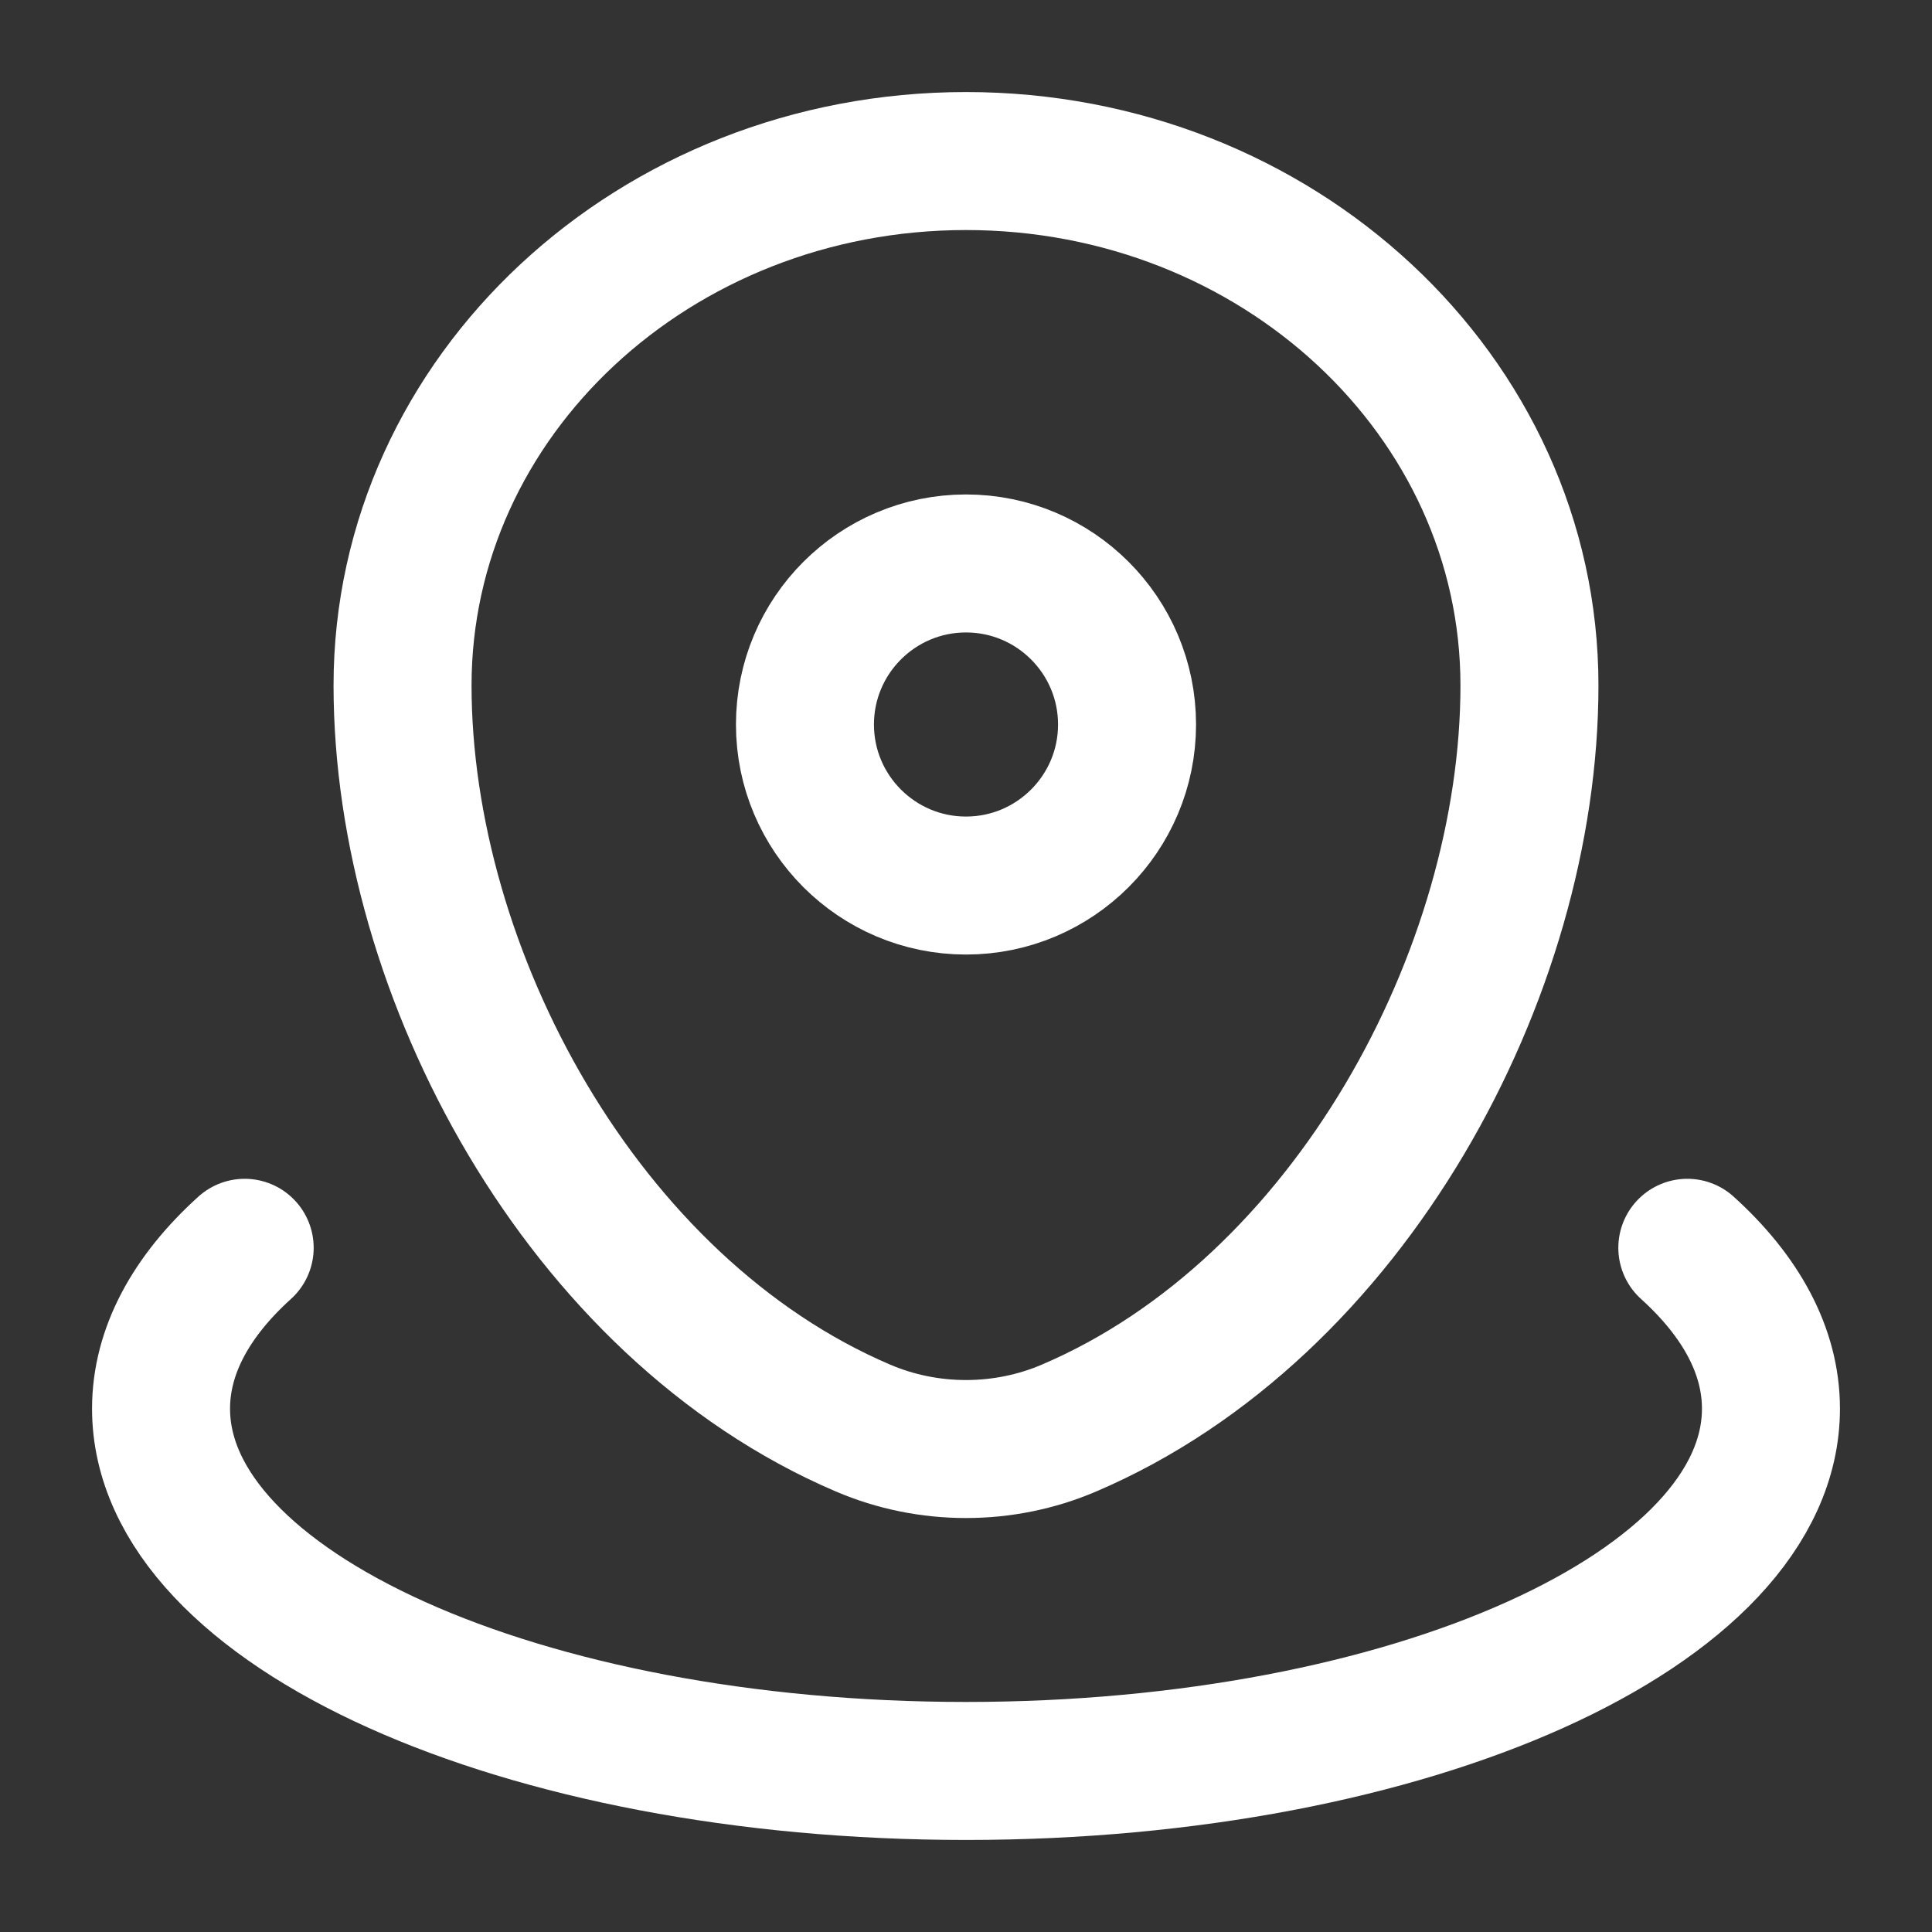
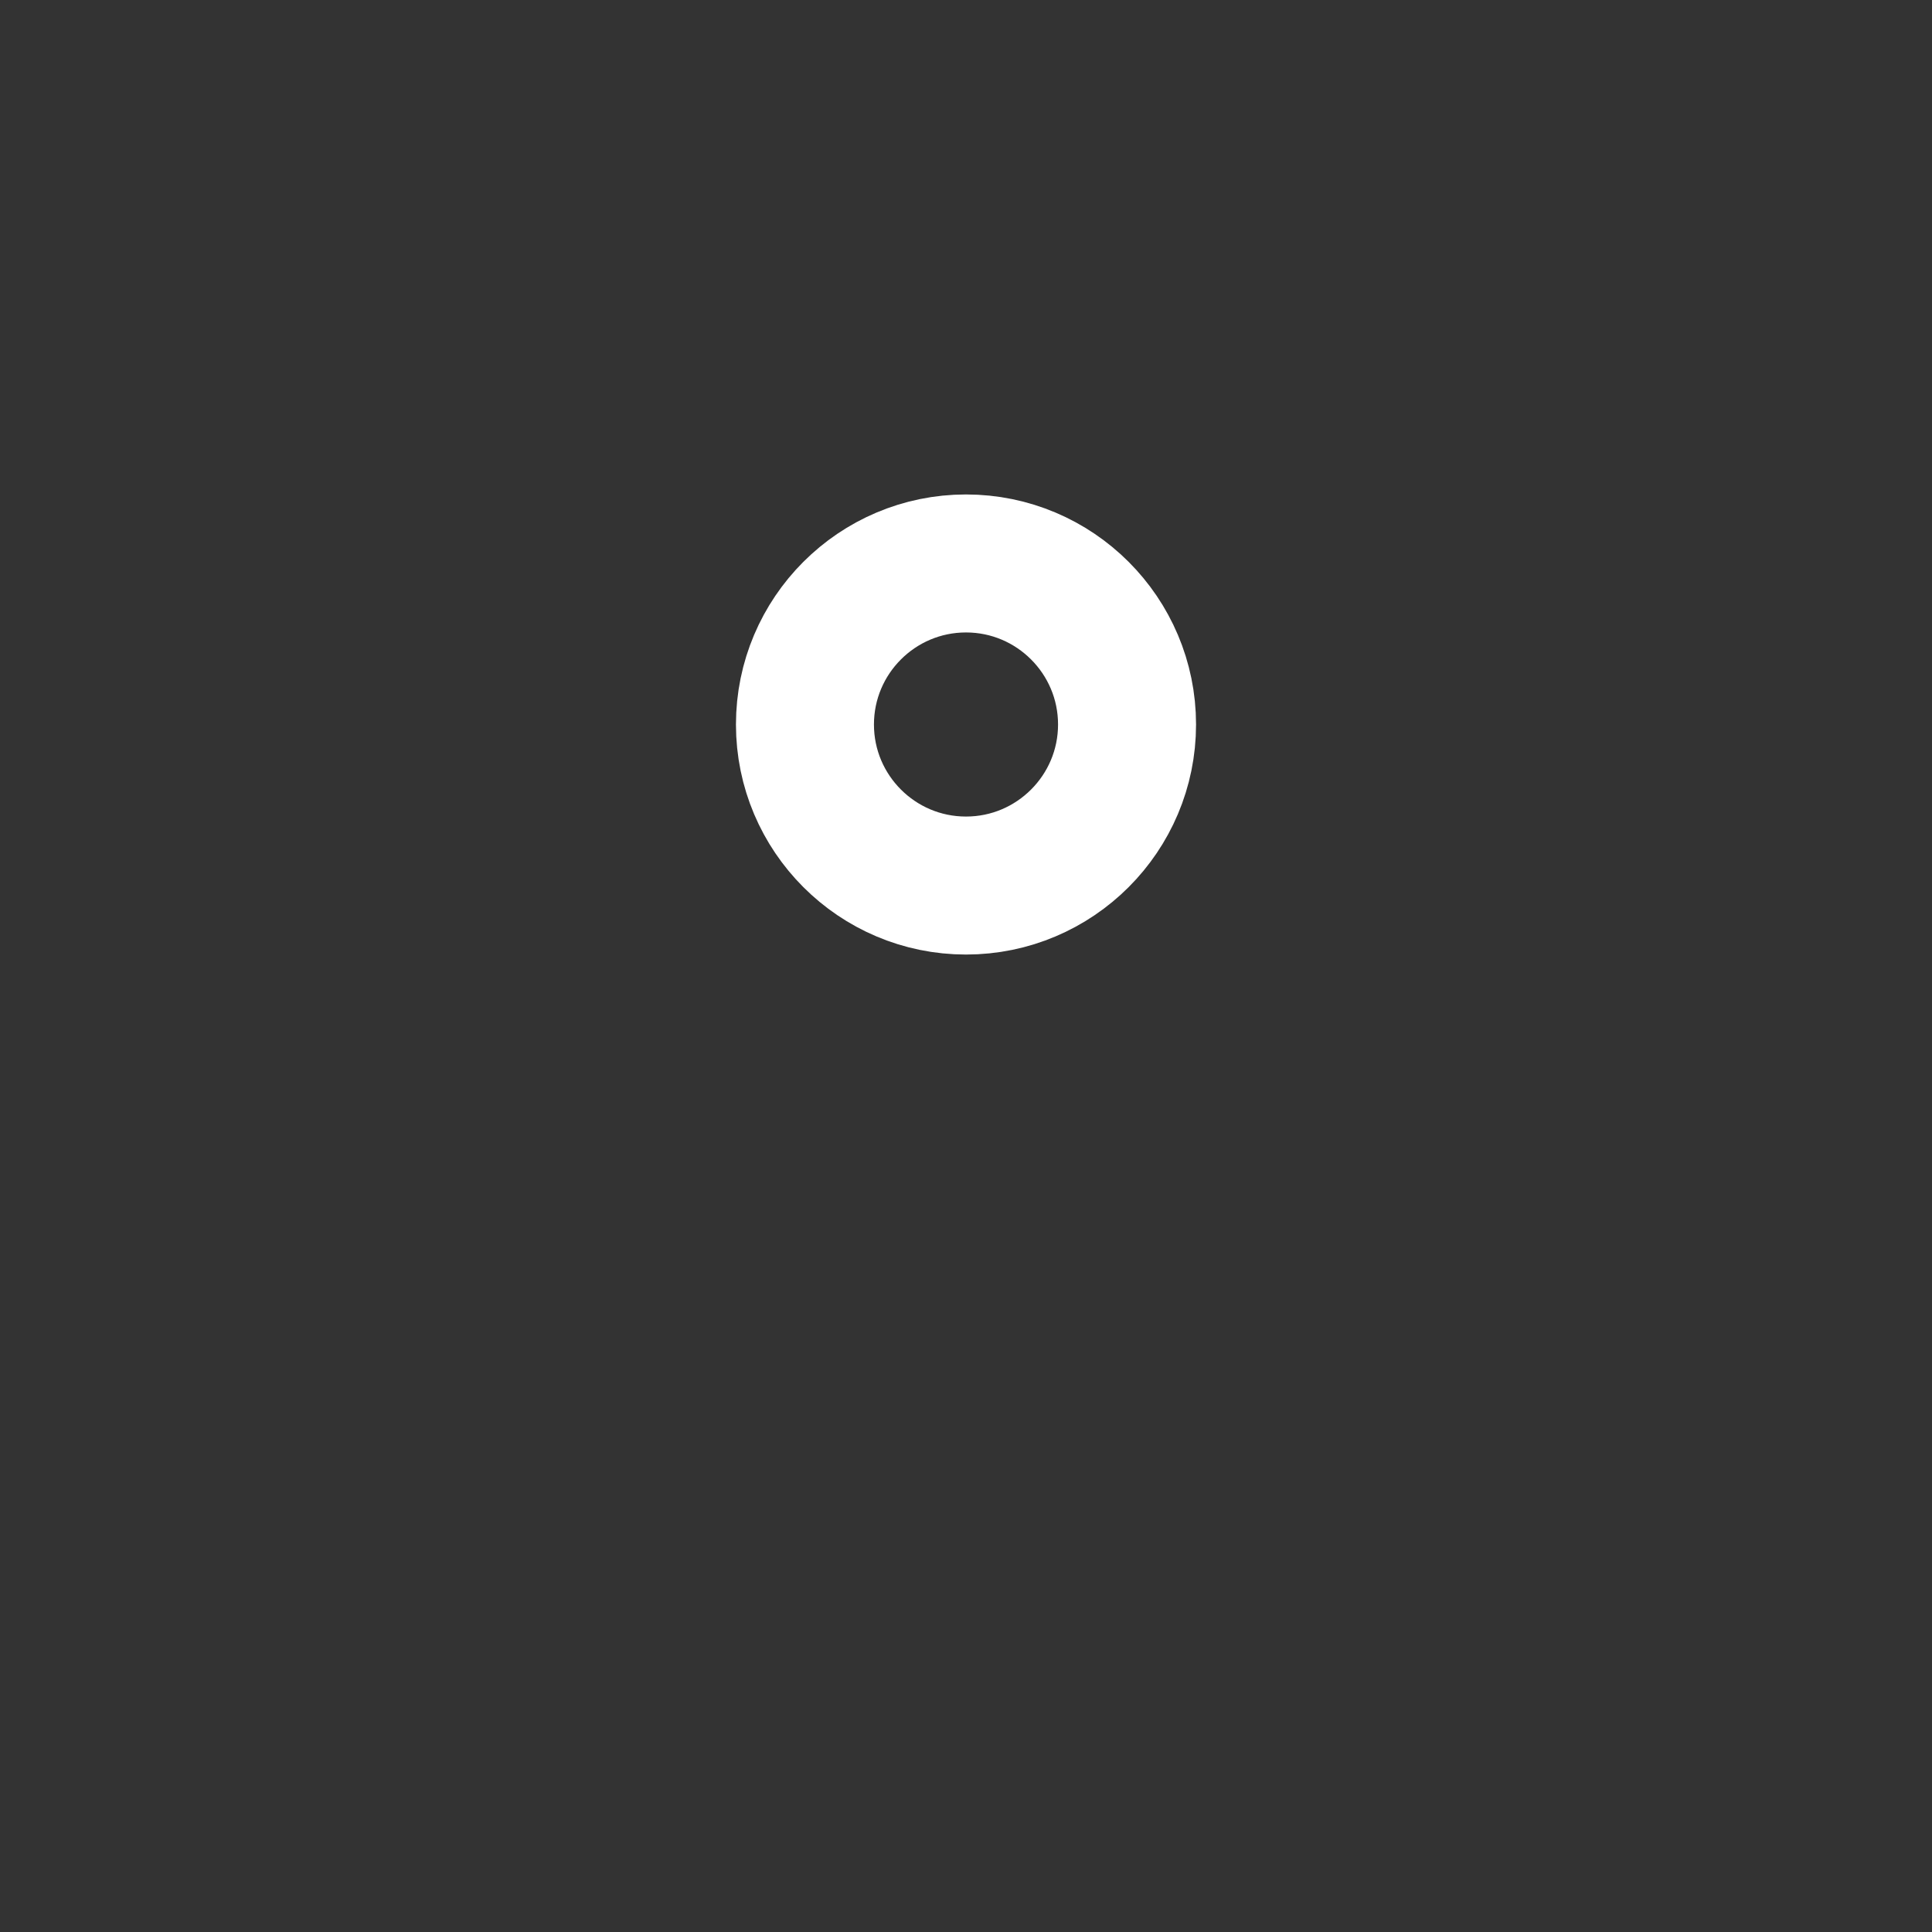
<svg xmlns="http://www.w3.org/2000/svg" width="14" height="14" viewBox="0 0 14 14" fill="none">
  <rect x="0" y="0" width="14" height="14" fill="#333333" stroke="none" />
  <g id="Linear / Map &amp; Location / Map Point Wave">
-     <path id="Vector" d="M2.917 4.967C2.917 2.868 4.745 1.167 7 1.167C9.255 1.167 11.083 2.868 11.083 4.967C11.083 7.049 9.78 9.479 7.747 10.348C7.273 10.551 6.727 10.551 6.253 10.348C4.22 9.479 2.917 7.049 2.917 4.967Z" stroke="white" />
    <path id="Vector_2" d="M8.167 5.25C8.167 5.894 7.644 6.417 7 6.417C6.356 6.417 5.833 5.894 5.833 5.25C5.833 4.606 6.356 4.083 7 4.083C7.644 4.083 8.167 4.606 8.167 5.25Z" stroke="white" />
-     <path id="Vector_3" d="M12.227 9.042C12.615 9.393 12.833 9.789 12.833 10.208C12.833 11.658 10.222 12.833 7 12.833C3.778 12.833 1.167 11.658 1.167 10.208C1.167 9.789 1.385 9.393 1.773 9.042" stroke="white" stroke-linecap="round" />
  </g>
</svg>